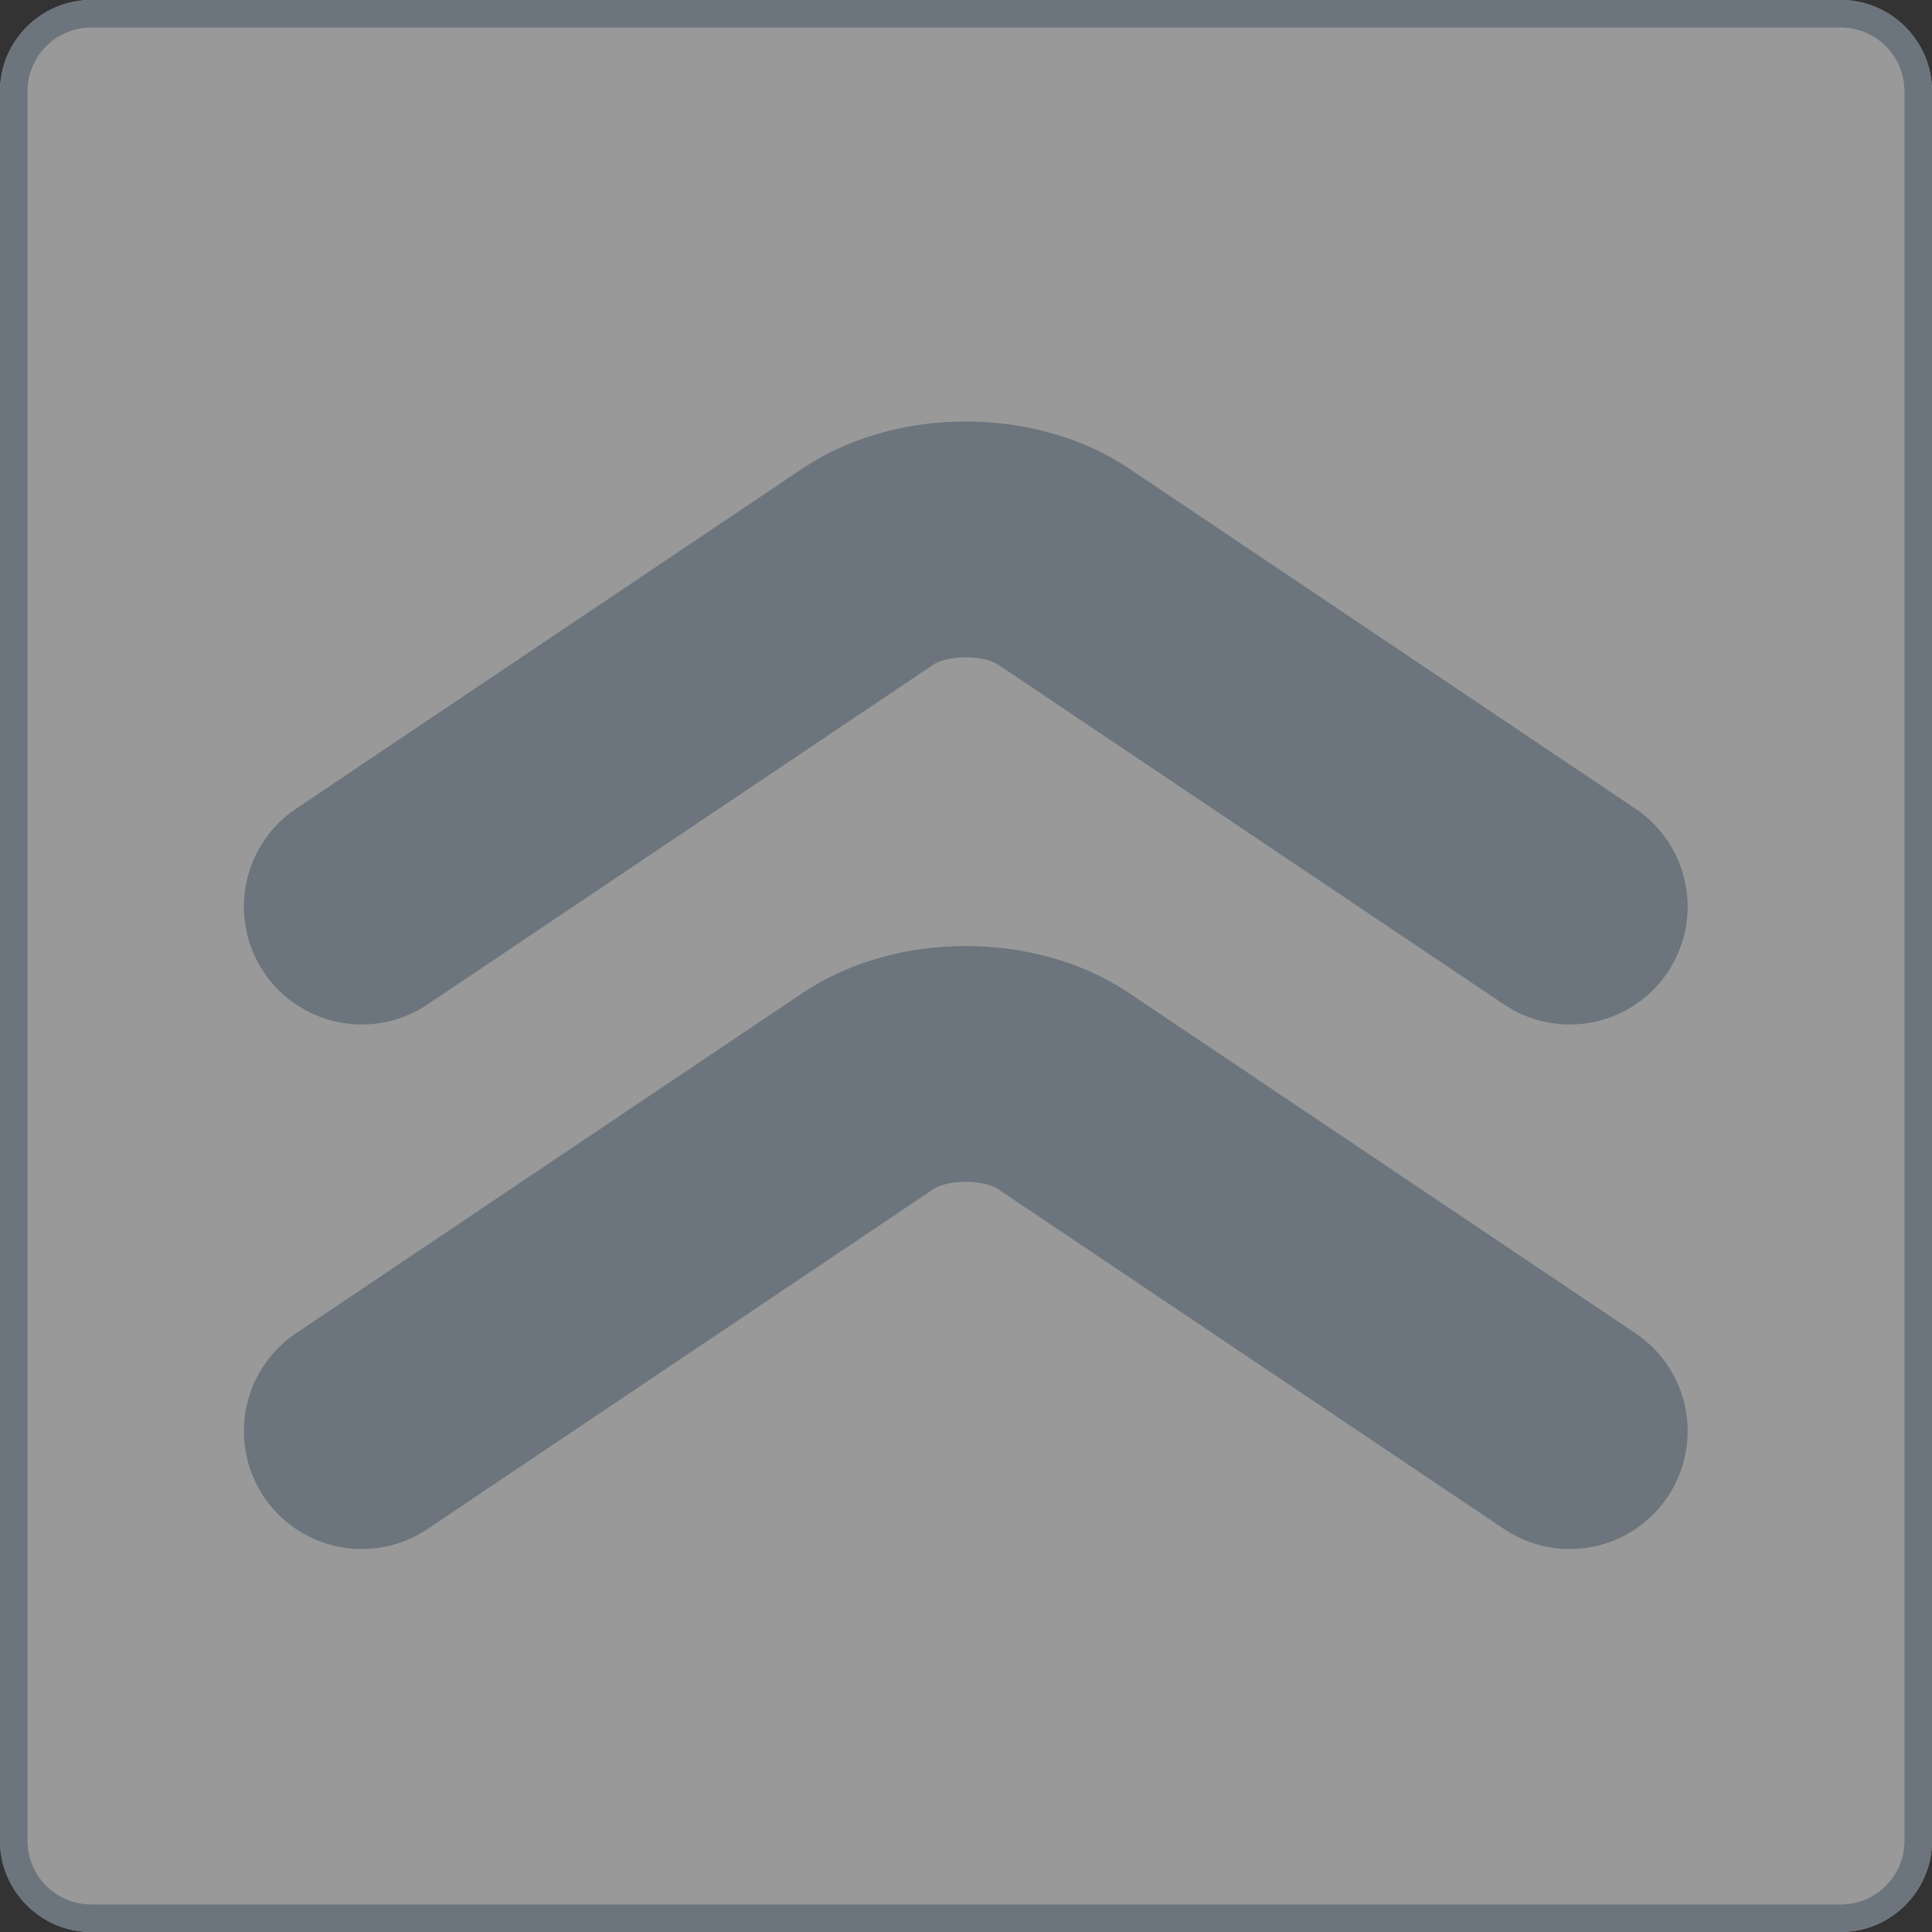
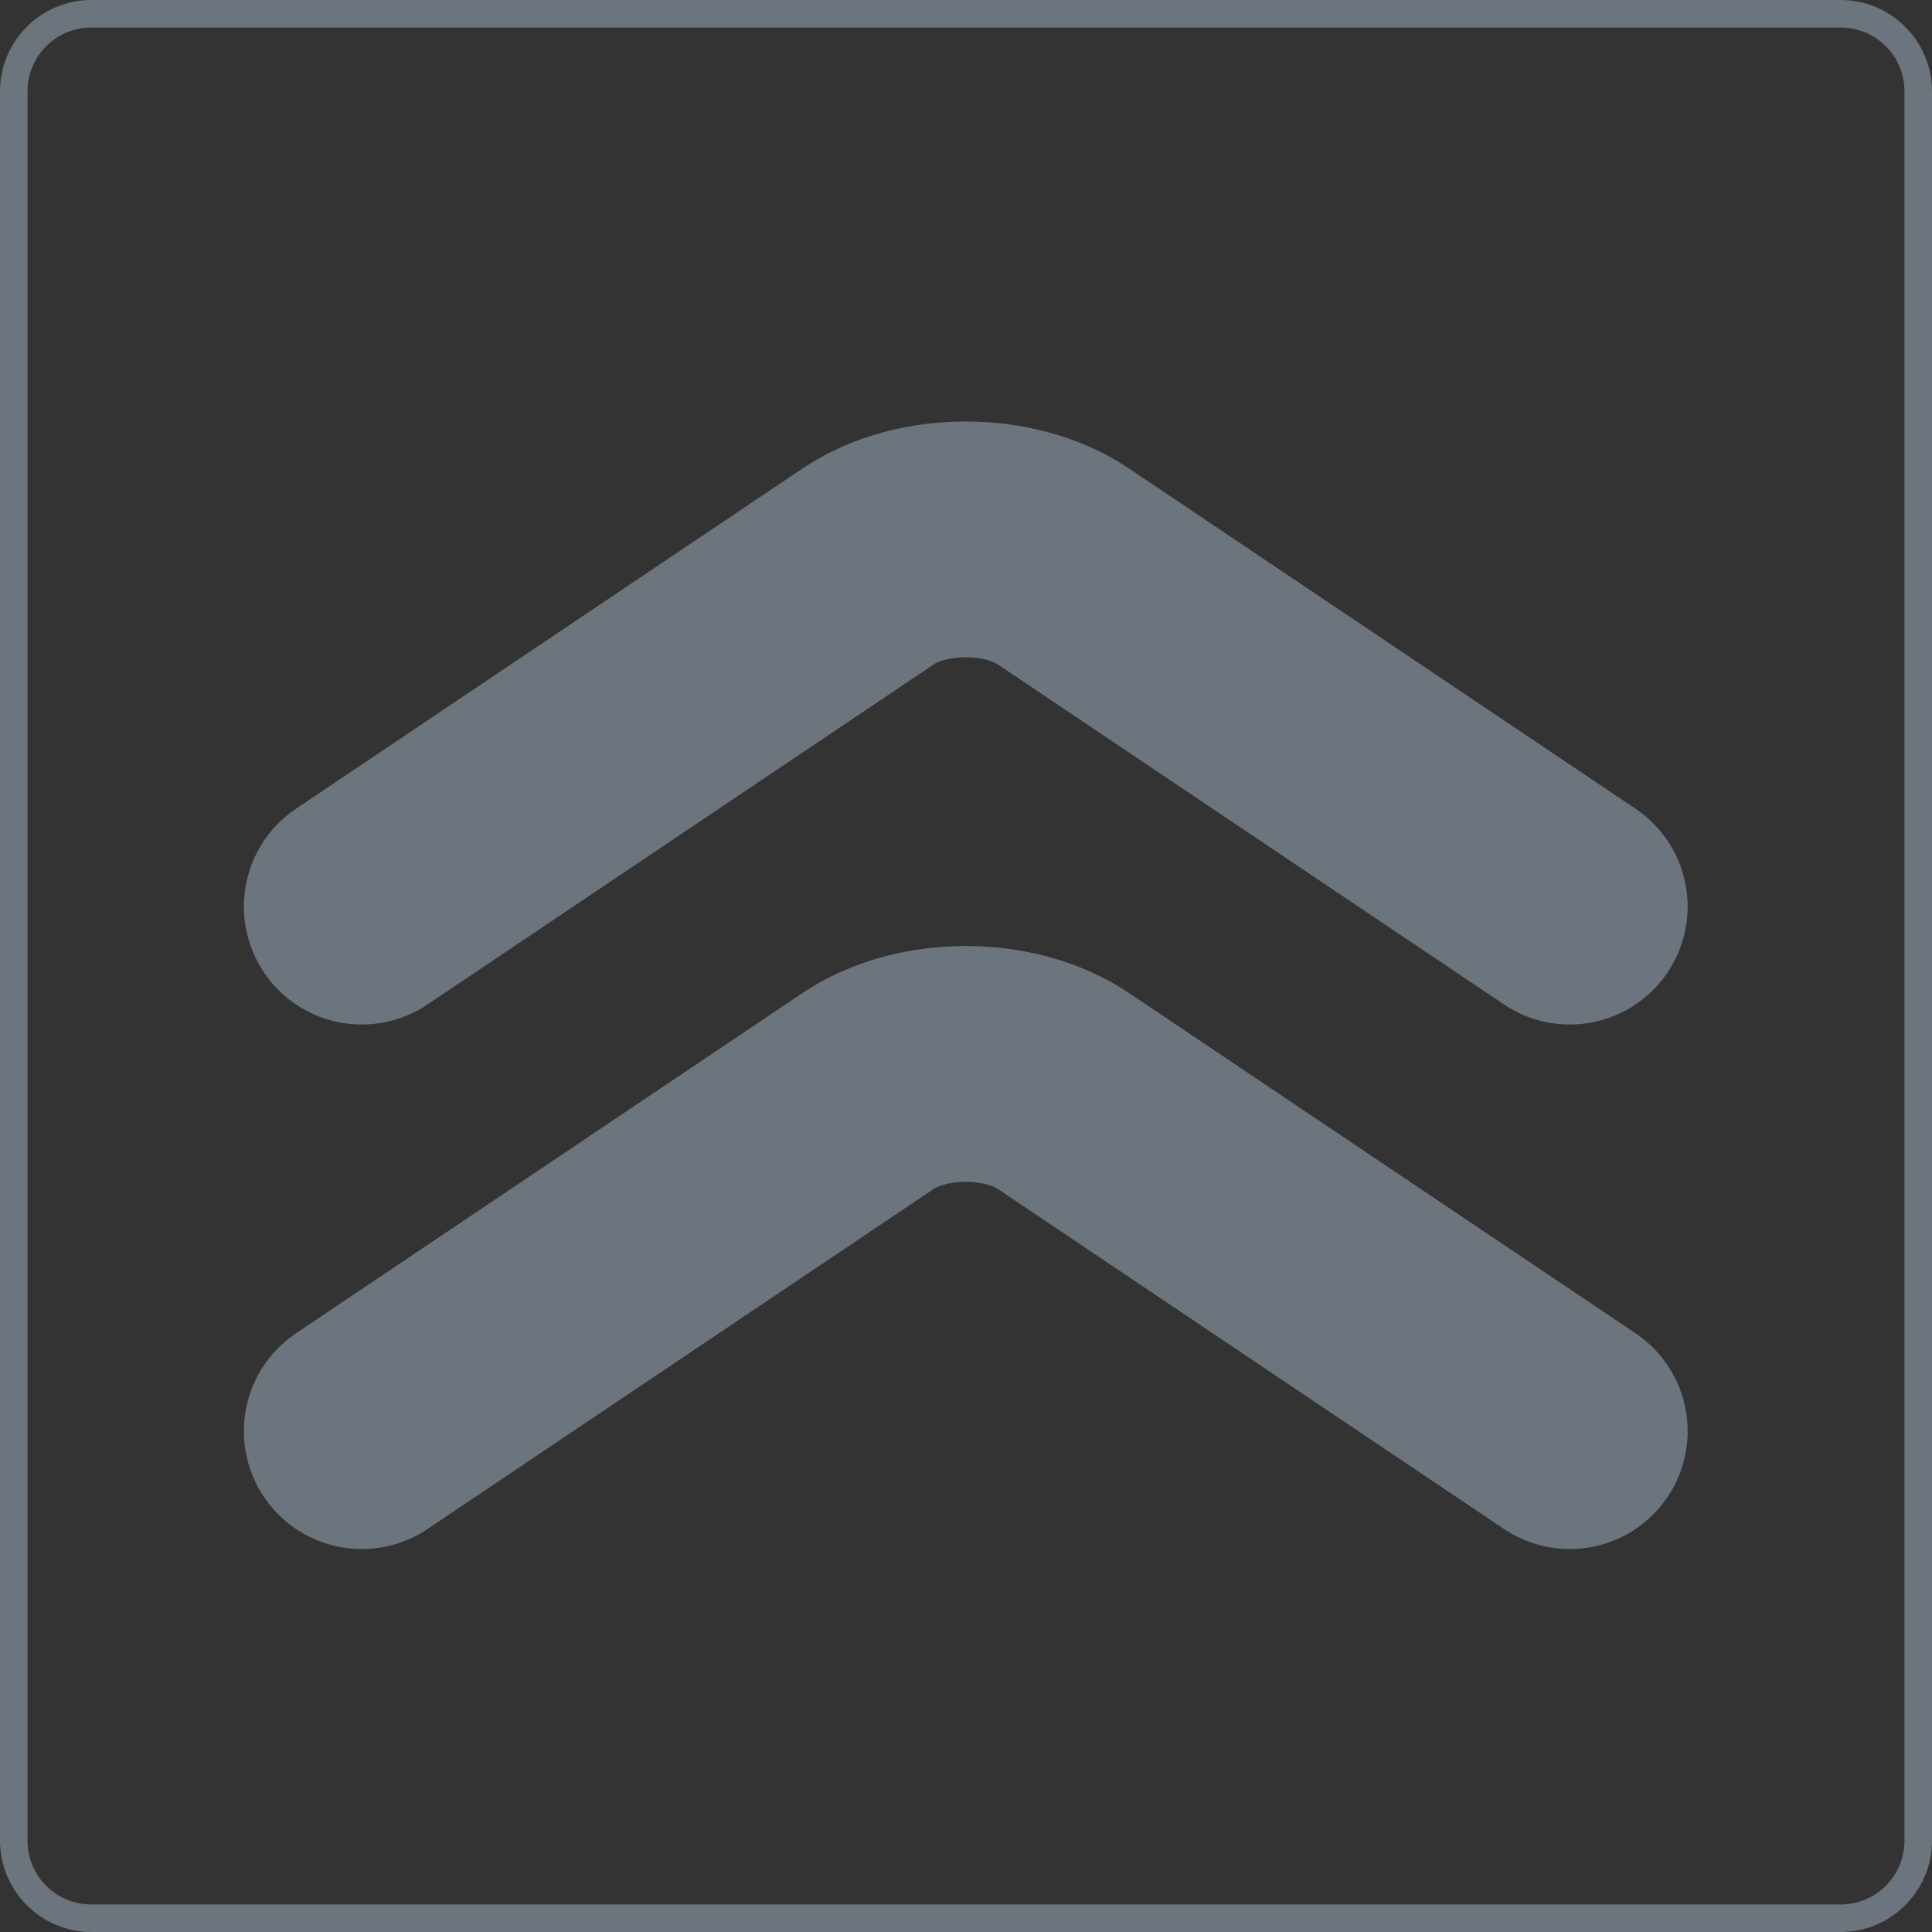
<svg xmlns="http://www.w3.org/2000/svg" version="1.1" id="レイヤー_1" x="0px" y="0px" width="40px" height="40px" viewBox="0 0 40 40" style="enable-background:new 0 0 40 40;" xml:space="preserve">
  <rect x="0" y="0" width="40" height="40" fill="#333333" stroke="none" />
  <style type="text/css">
	.st0{opacity:0.5;}
	.st1{fill:#FFFFFF;}
	.st2{fill:#6C757D;}
	.st3{fill:none;stroke:#6C757D;stroke-width:4.882;stroke-linecap:round;stroke-miterlimit:10;}
	.st4{fill:none;stroke:#6C757D;stroke-width:4;stroke-linecap:round;stroke-miterlimit:10;}
	.st5{fill:none;stroke:#6C757D;stroke-linecap:round;stroke-miterlimit:10;}
</style>
  <g class="st0">
-     <path class="st1" d="M40,38.11c0,1.04-0.85,1.89-1.89,1.89H1.89C0.85,40,0,39.15,0,38.11V1.89C0,0.85,0.85,0,1.89,0h36.22   C39.15,0,40,0.85,40,1.89V38.11z" />
-   </g>
+     </g>
  <g>
    <g>
      <path class="st2" d="M38.11,0.57c0.73,0,1.32,0.59,1.32,1.32v36.22c0,0.73-0.59,1.32-1.32,1.32H1.89c-0.73,0-1.32-0.59-1.32-1.32    V1.89c0-0.73,0.59-1.32,1.32-1.32H38.11 M38.11,0H1.89C0.85,0,0,0.85,0,1.89v36.22C0,39.15,0.85,40,1.89,40h36.22    c1.04,0,1.89-0.85,1.89-1.89V1.89C40,0.85,39.15,0,38.11,0L38.11,0z" />
    </g>
  </g>
  <g>
    <g>
      <path class="st3" d="M7.49,18.77l10.48-7.04c1.11-0.75,2.94-0.75,4.05,0l10.48,7.04" />
    </g>
    <g>
      <path class="st3" d="M7.49,29.63l10.48-7.04c1.11-0.75,2.94-0.75,4.05,0l10.48,7.04" />
    </g>
  </g>
  <g>
-     <path class="st4" d="M53.42,12.15l6.98-6.98c0.78-0.78,2.05-0.78,2.83,0l6.98,6.98" />
-   </g>
+     </g>
  <g>
    <path class="st5" d="M72.08,33.56c0,1.1-0.9,2-2,2h-7.88c-1.1,0-2-0.9-2-2v-7.87c0-1.1,0.9-2,2-2h7.88c1.1,0,2,0.9,2,2V33.56z" />
  </g>
</svg>